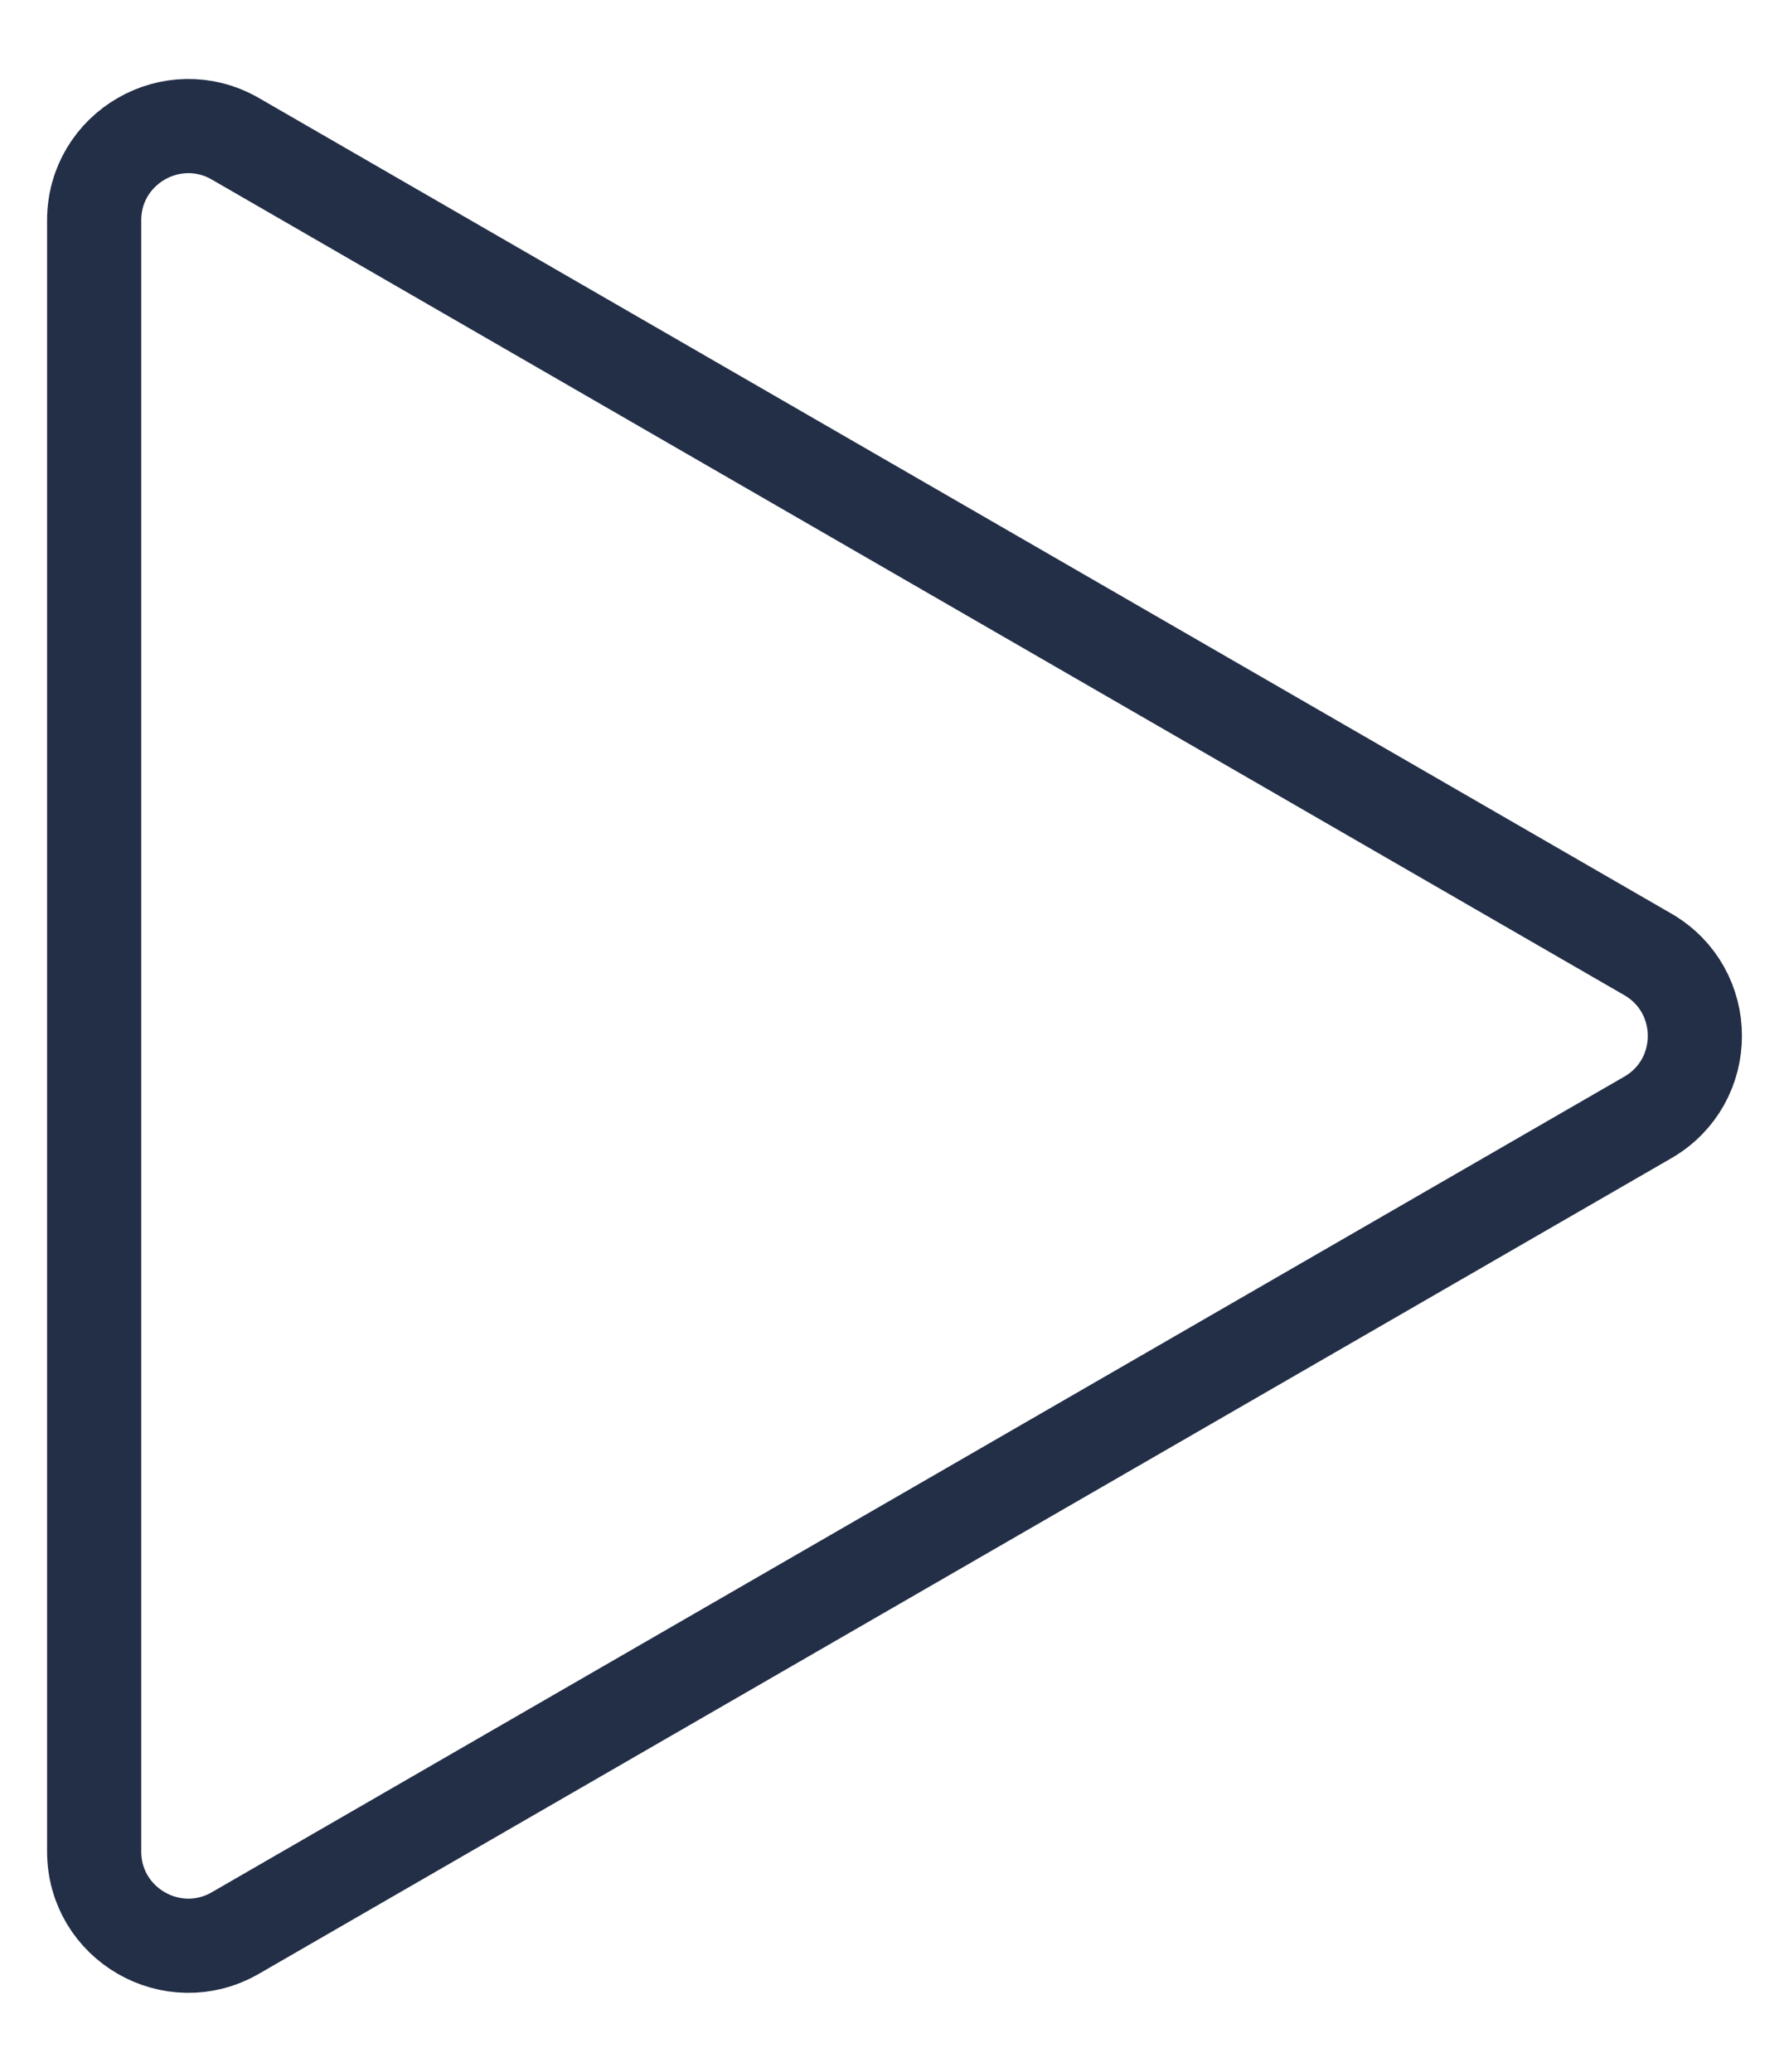
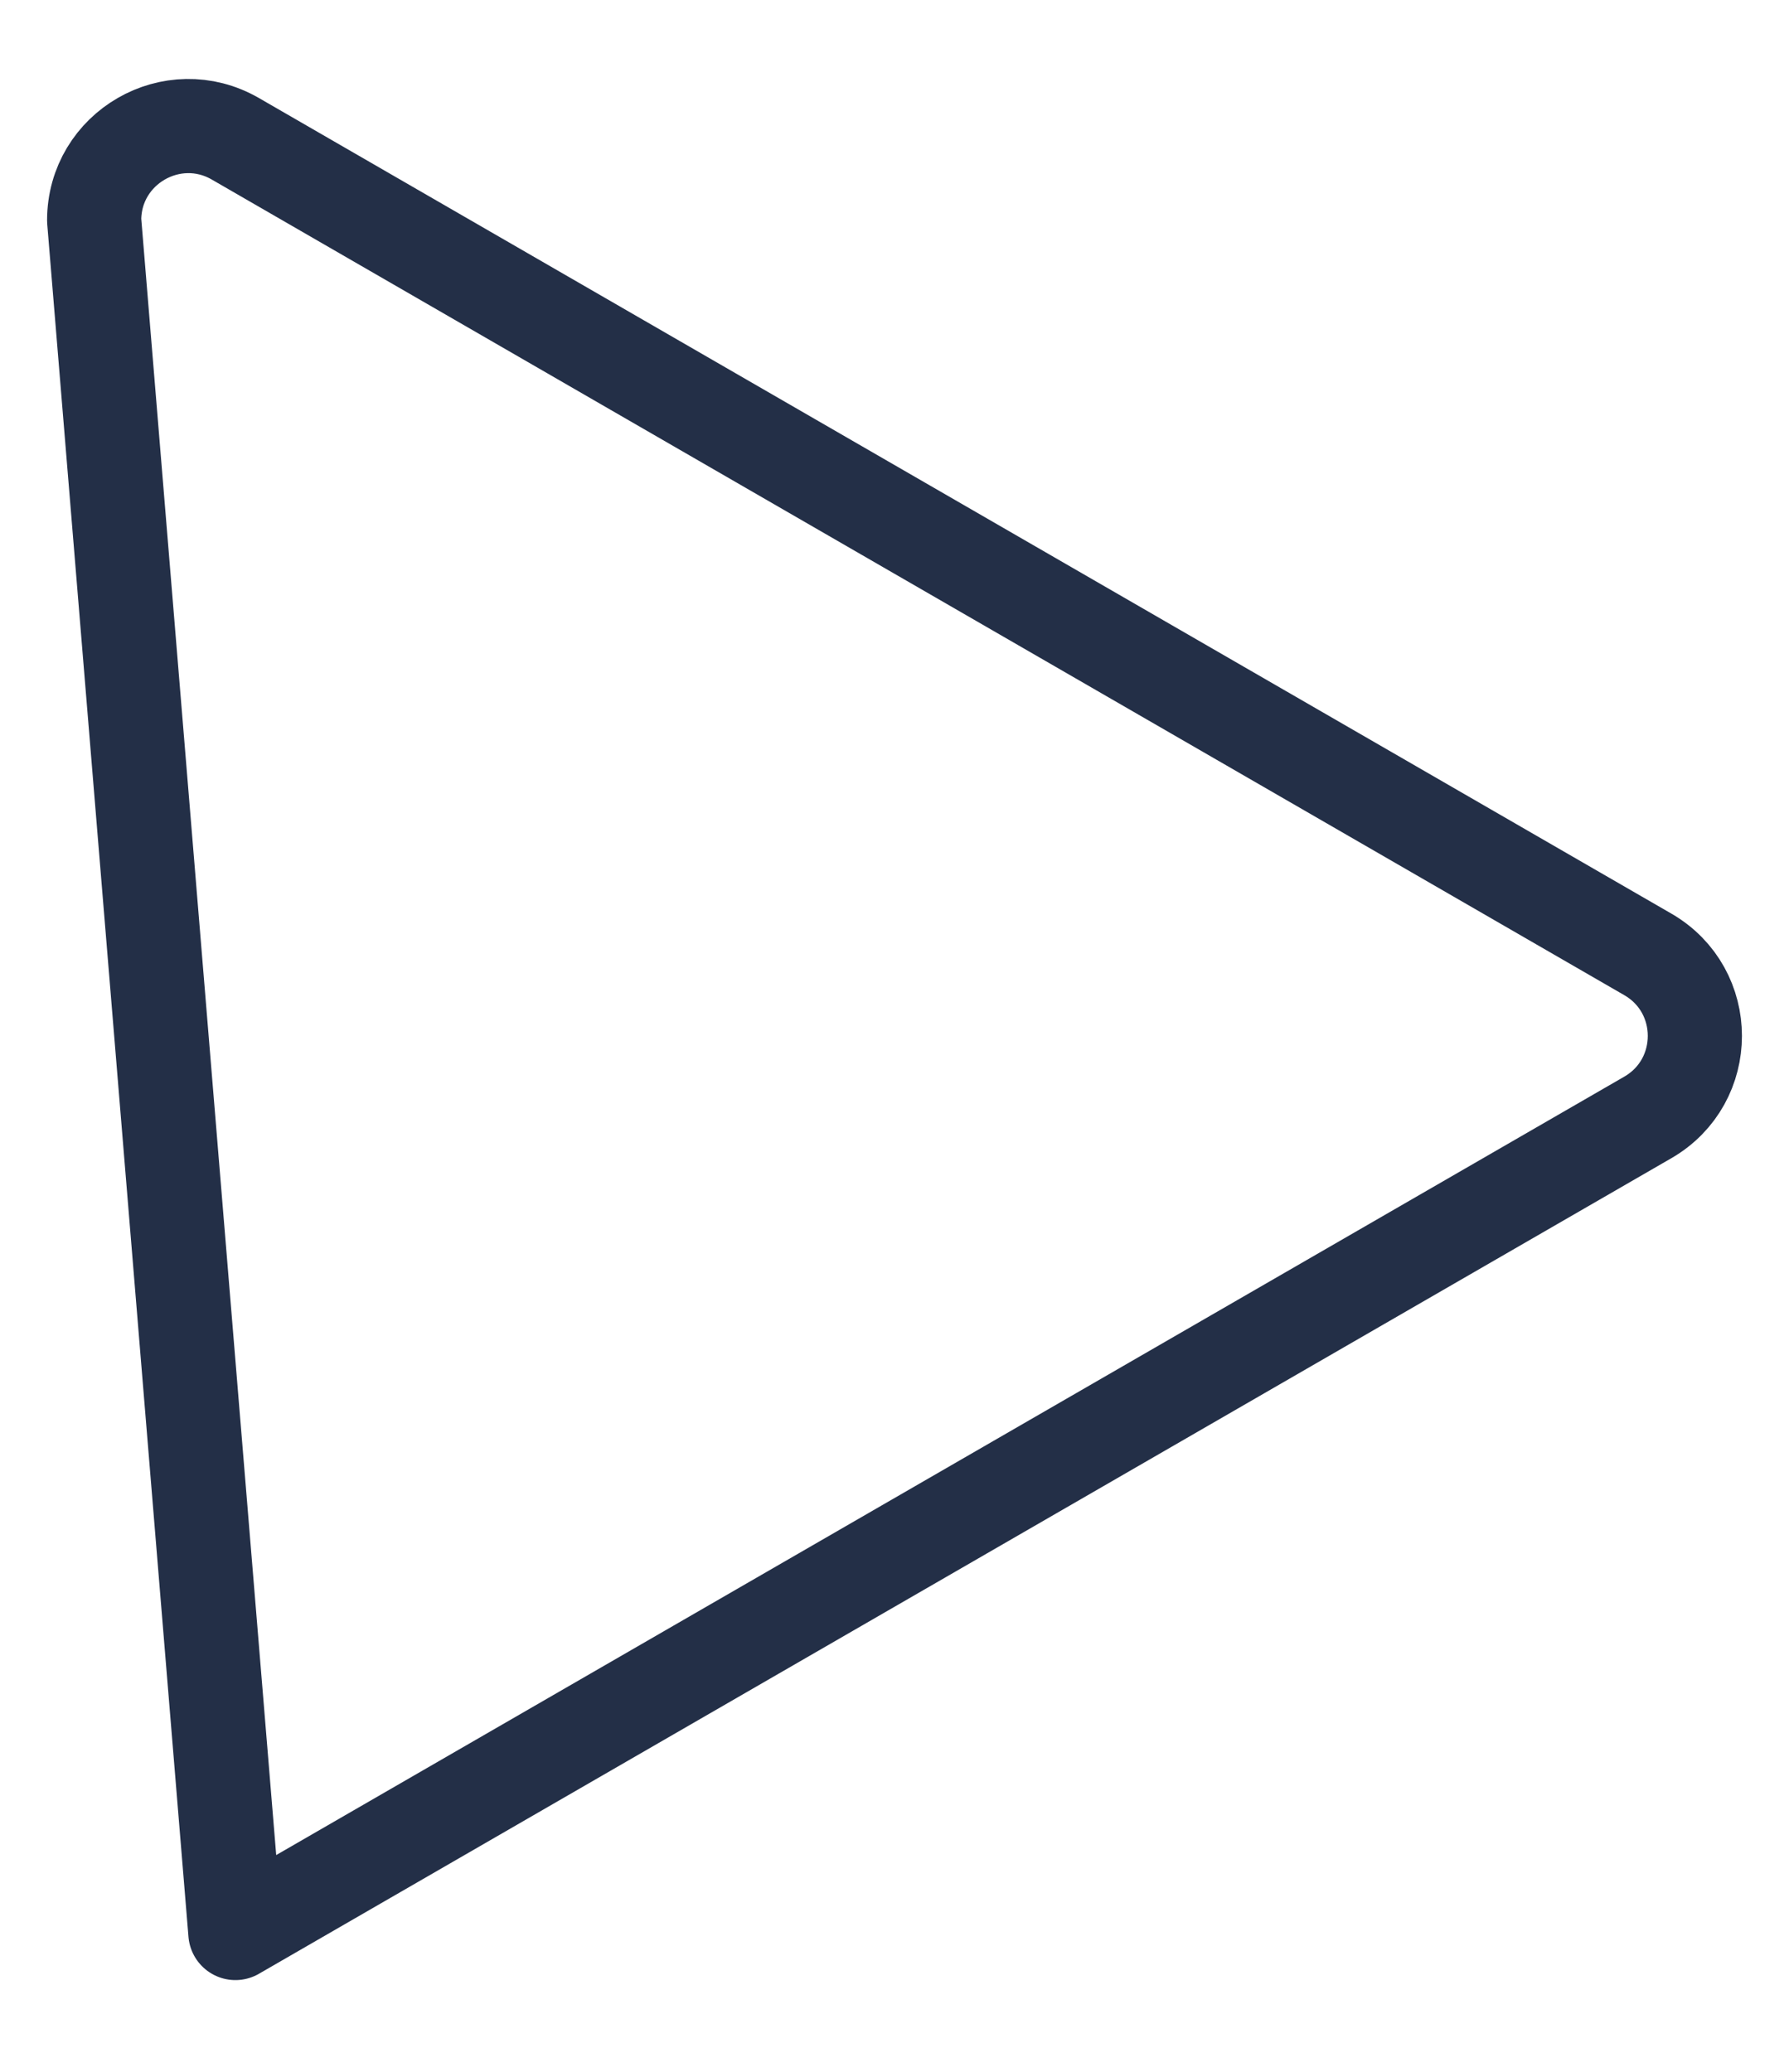
<svg xmlns="http://www.w3.org/2000/svg" fill="none" viewBox="0 0 19 22" height="22" width="19">
-   <path stroke-linejoin="round" stroke="#232F47" d="M17.5 10.134C18.167 10.519 18.167 11.481 17.5 11.866L2.5 20.526C1.833 20.911 1 20.43 1 19.66L1 2.34C1 1.57 1.833 1.089 2.5 1.474L17.5 10.134Z" />
+   <path stroke-linejoin="round" stroke="#232F47" d="M17.5 10.134C18.167 10.519 18.167 11.481 17.5 11.866L2.5 20.526L1 2.34C1 1.57 1.833 1.089 2.5 1.474L17.5 10.134Z" />
</svg>